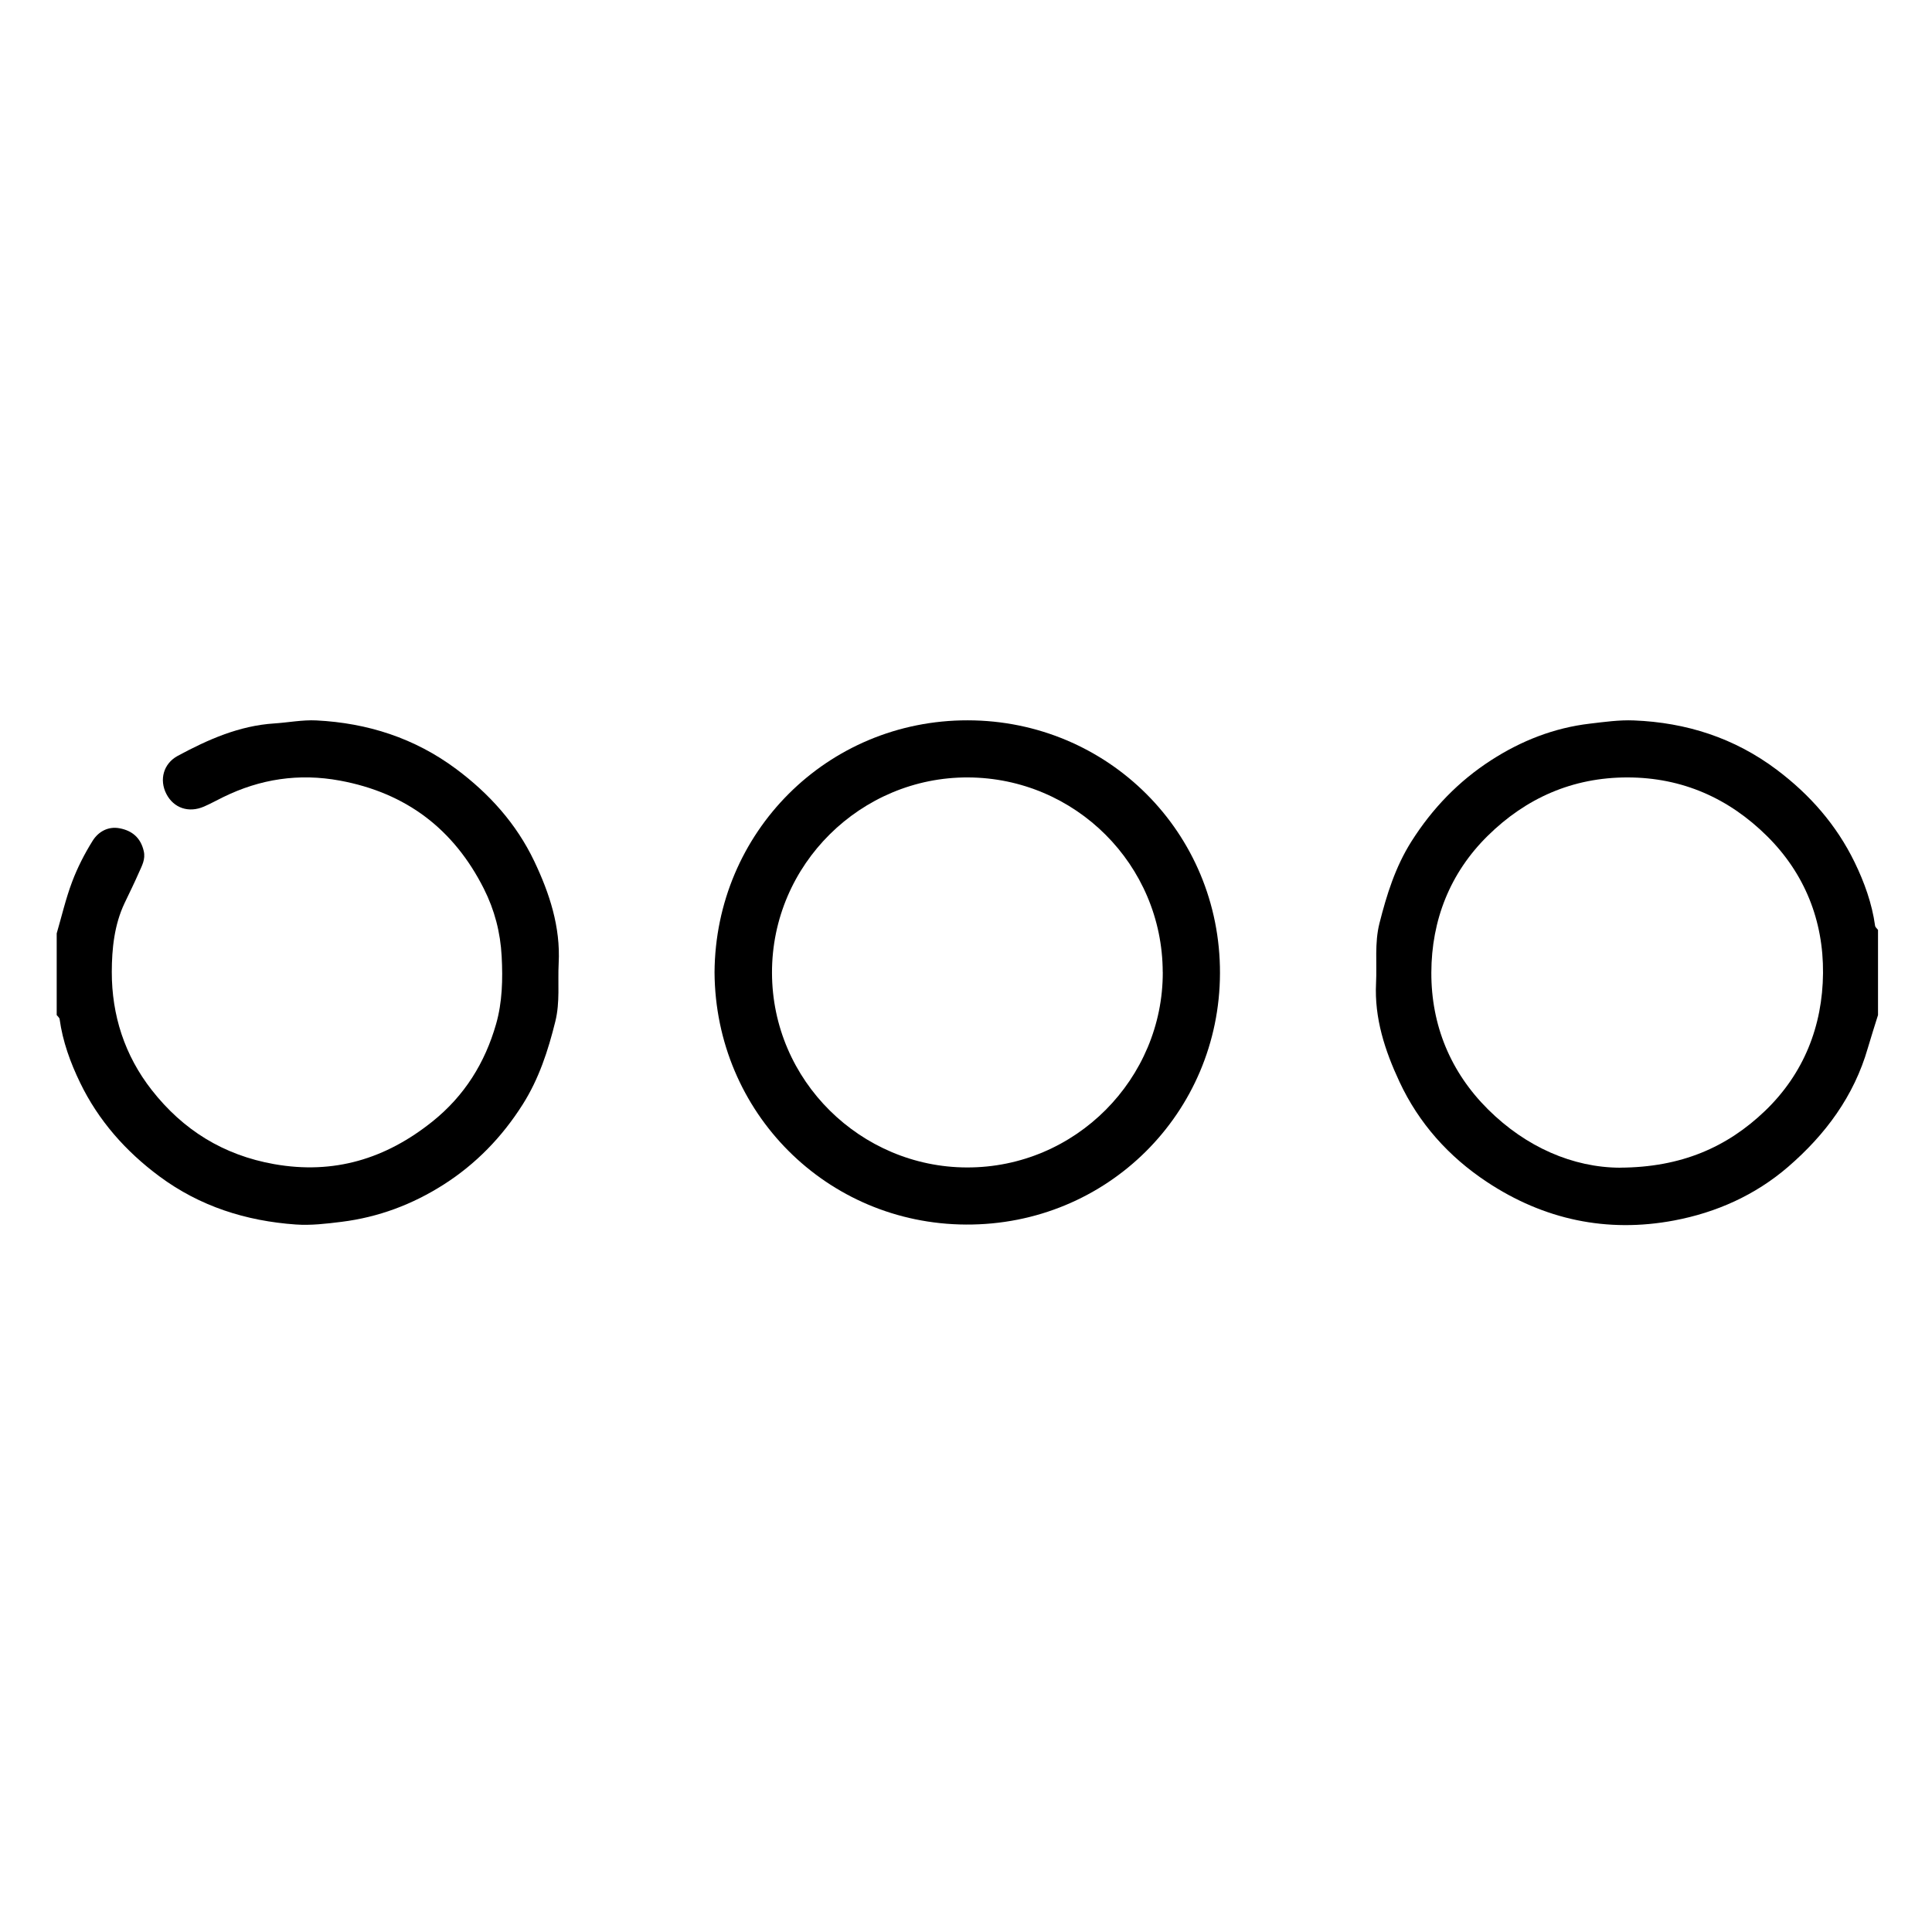
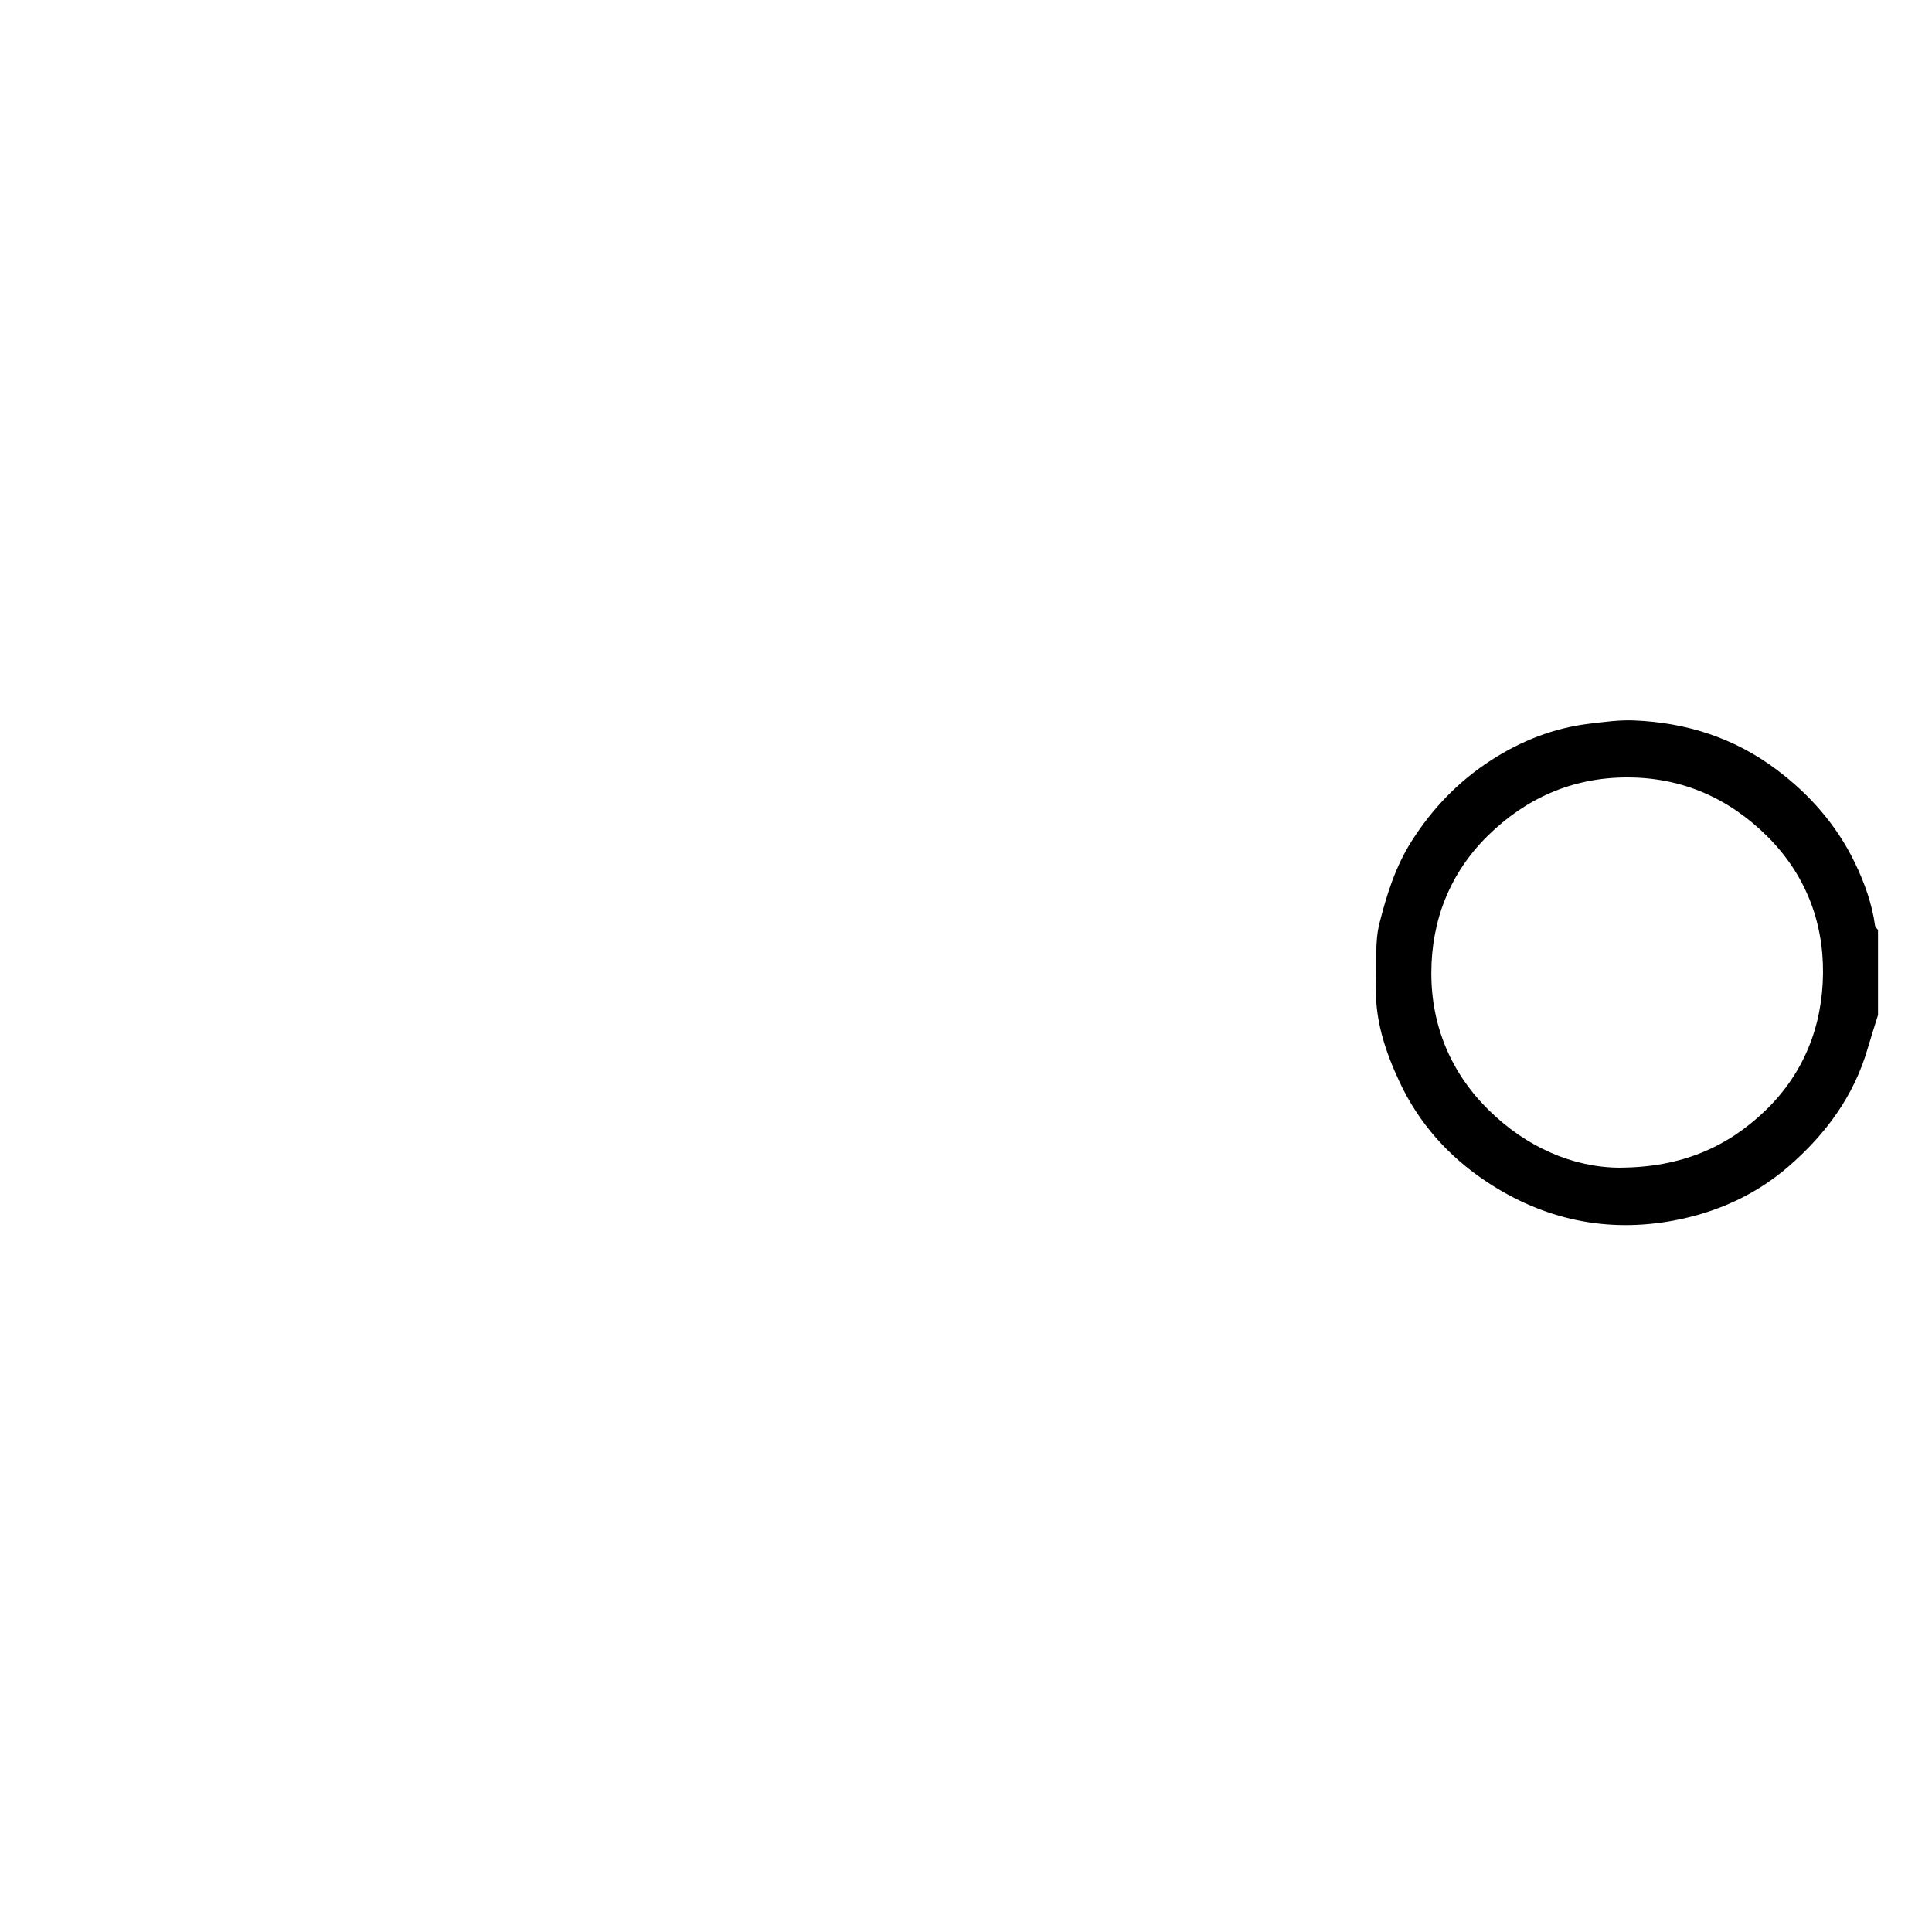
<svg xmlns="http://www.w3.org/2000/svg" id="Livello_1" data-name="Livello 1" viewBox="0 0 384 384">
  <path d="M373.27,201.75c-.68,2.19-1.39,4.37-2.03,6.57-2.75,9.56-8.43,17.2-15.84,23.6-6.53,5.63-14.27,9.08-22.66,10.66-13.37,2.52-25.9-.17-37.22-7.67-7.57-5.01-13.53-11.66-17.37-19.91-2.88-6.16-5-12.62-4.65-19.6,.2-3.97-.32-7.94,.68-11.9,1.44-5.69,3.16-11.2,6.34-16.24,4.15-6.56,9.39-12,15.88-16.18,5.97-3.85,12.49-6.42,19.6-7.25,2.9-.34,5.83-.76,8.73-.64,10.43,.41,19.99,3.47,28.41,9.8,6.59,4.95,11.88,10.99,15.48,18.39,1.94,3.99,3.45,8.18,4.07,12.63,.04,.29,.38,.54,.58,.81v16.94Zm-51.25,30.33c12.15-.06,21.25-4.06,28.78-11.27,7.71-7.39,11.45-16.86,11.54-27.39,.09-10.44-3.64-19.81-11.1-27.21-7.59-7.53-16.85-11.68-27.76-11.69-10.91-.01-20.18,4.11-27.79,11.61-7.49,7.38-11.17,16.74-11.2,27.18-.03,10.47,3.82,19.78,11.25,27.17,7.58,7.54,16.92,11.58,26.28,11.61Z" />
-   <path d="M11.27,185.52c1-3.43,1.81-6.94,3.07-10.27,1.07-2.83,2.47-5.57,4.07-8.13,1.13-1.81,3.07-2.93,5.37-2.49,2.49,.47,4.18,1.89,4.79,4.52,.39,1.66-.38,2.95-.97,4.3-.89,2.04-1.88,4.03-2.84,6.05-2.05,4.33-2.53,9.09-2.54,13.67-.01,8.58,2.53,16.57,7.93,23.47,6.25,7.99,14.29,12.96,24.34,14.74,11.85,2.1,22.17-1.03,31.47-8.48,6.38-5.11,10.44-11.67,12.64-19.36,1.24-4.34,1.35-8.87,1.11-13.45-.25-4.79-1.42-9.24-3.54-13.45-5.98-11.86-15.45-19.06-28.62-21.49-8.15-1.5-15.83-.33-23.2,3.29-1.27,.62-2.5,1.31-3.8,1.87-3.06,1.33-6.05,.29-7.49-2.52-1.44-2.81-.58-6.02,2.27-7.56,6.01-3.24,12.21-5.99,19.17-6.44,2.8-.18,5.61-.74,8.38-.6,10.17,.51,19.53,3.51,27.77,9.64,6.61,4.92,12,10.92,15.54,18.35,3.03,6.37,5.23,13.04,4.85,20.27-.2,3.85,.29,7.7-.66,11.55-1.44,5.83-3.27,11.45-6.51,16.55-4.08,6.44-9.28,11.81-15.7,15.9-6.19,3.94-12.91,6.48-20.29,7.4-3.05,.38-6.07,.74-9.1,.53-9.89-.7-19.05-3.6-27.1-9.57-6.71-4.98-12.12-11.1-15.76-18.62-1.93-3.99-3.46-8.18-4.07-12.63-.04-.29-.38-.54-.58-.81,0-5.41,0-10.82,0-16.23Z" />
-   <path d="M142.02,193.28c.17-27.83,22.38-50.15,50.34-50.11,27.81,.04,50.21,22.3,50.12,50.29-.08,27.66-22.34,50.07-50.48,49.93-27.66-.13-49.8-22.25-49.98-50.12Zm89.08-.07c-.05-21.33-17.37-38.61-38.72-38.69-21.21-.08-38.98,17.24-38.94,38.83,.04,21.48,17.69,38.64,38.73,38.69,21.66,.06,39.01-17.69,38.94-38.83Z" />
</svg>